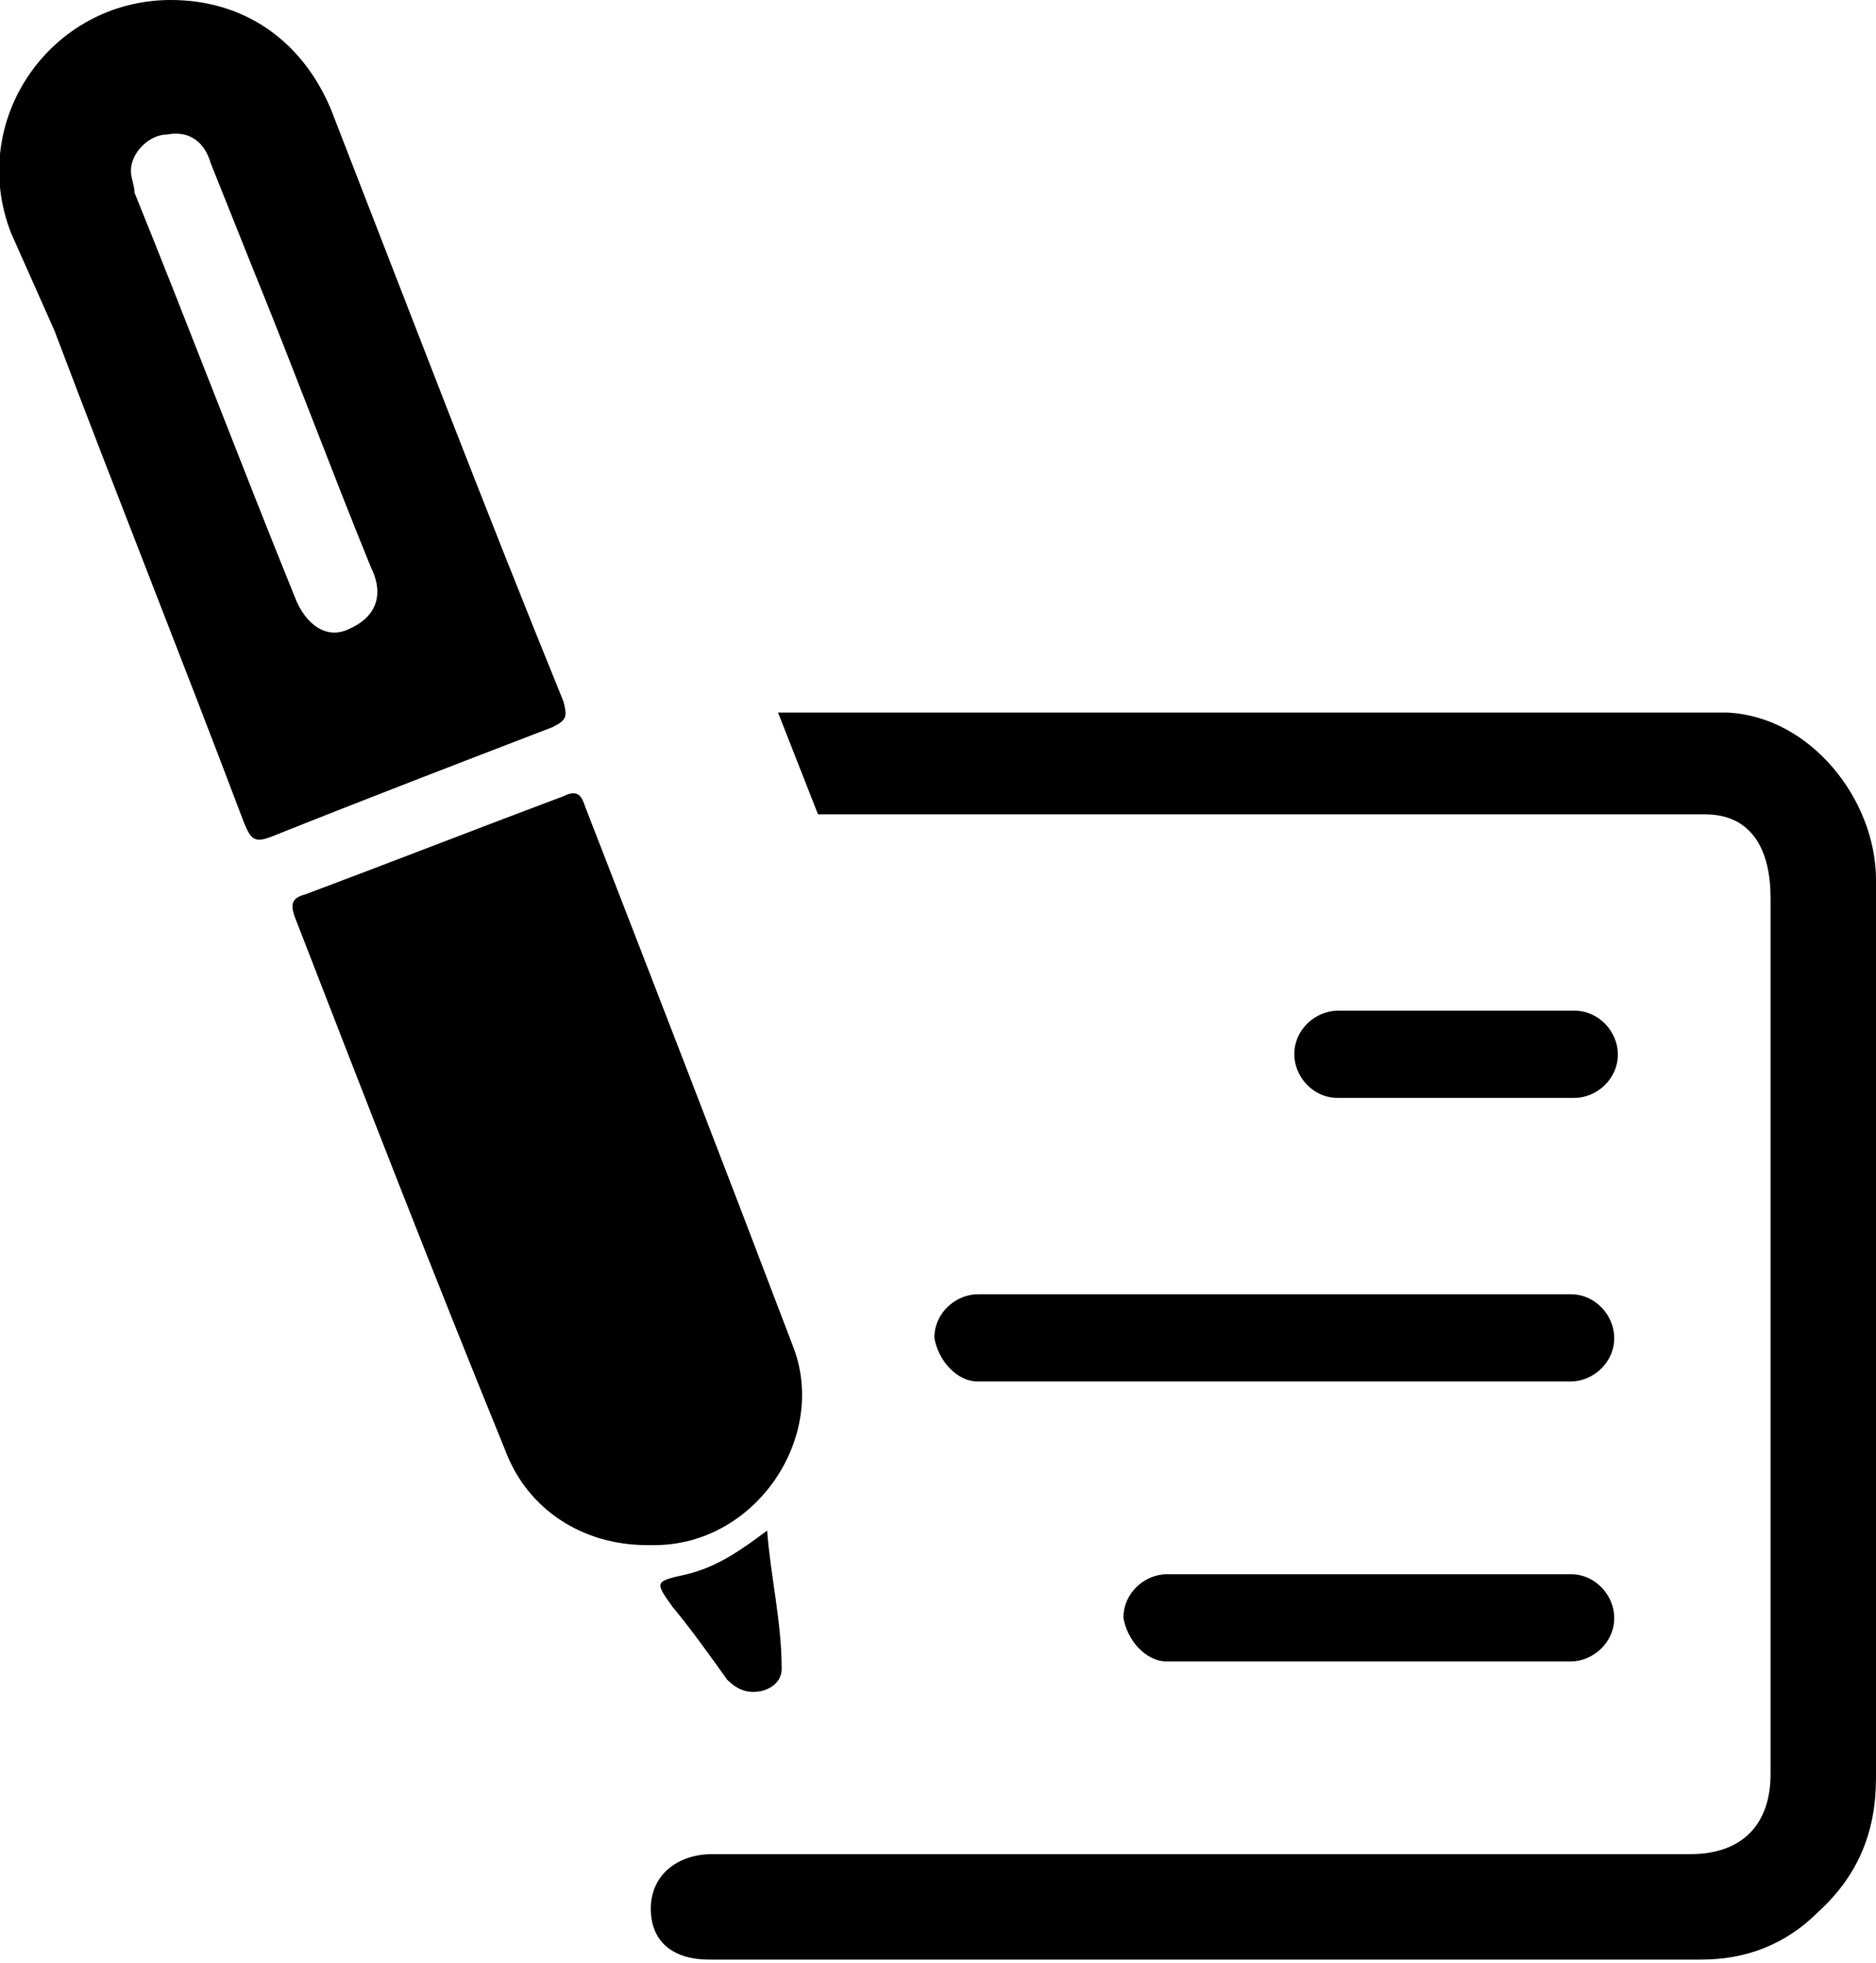
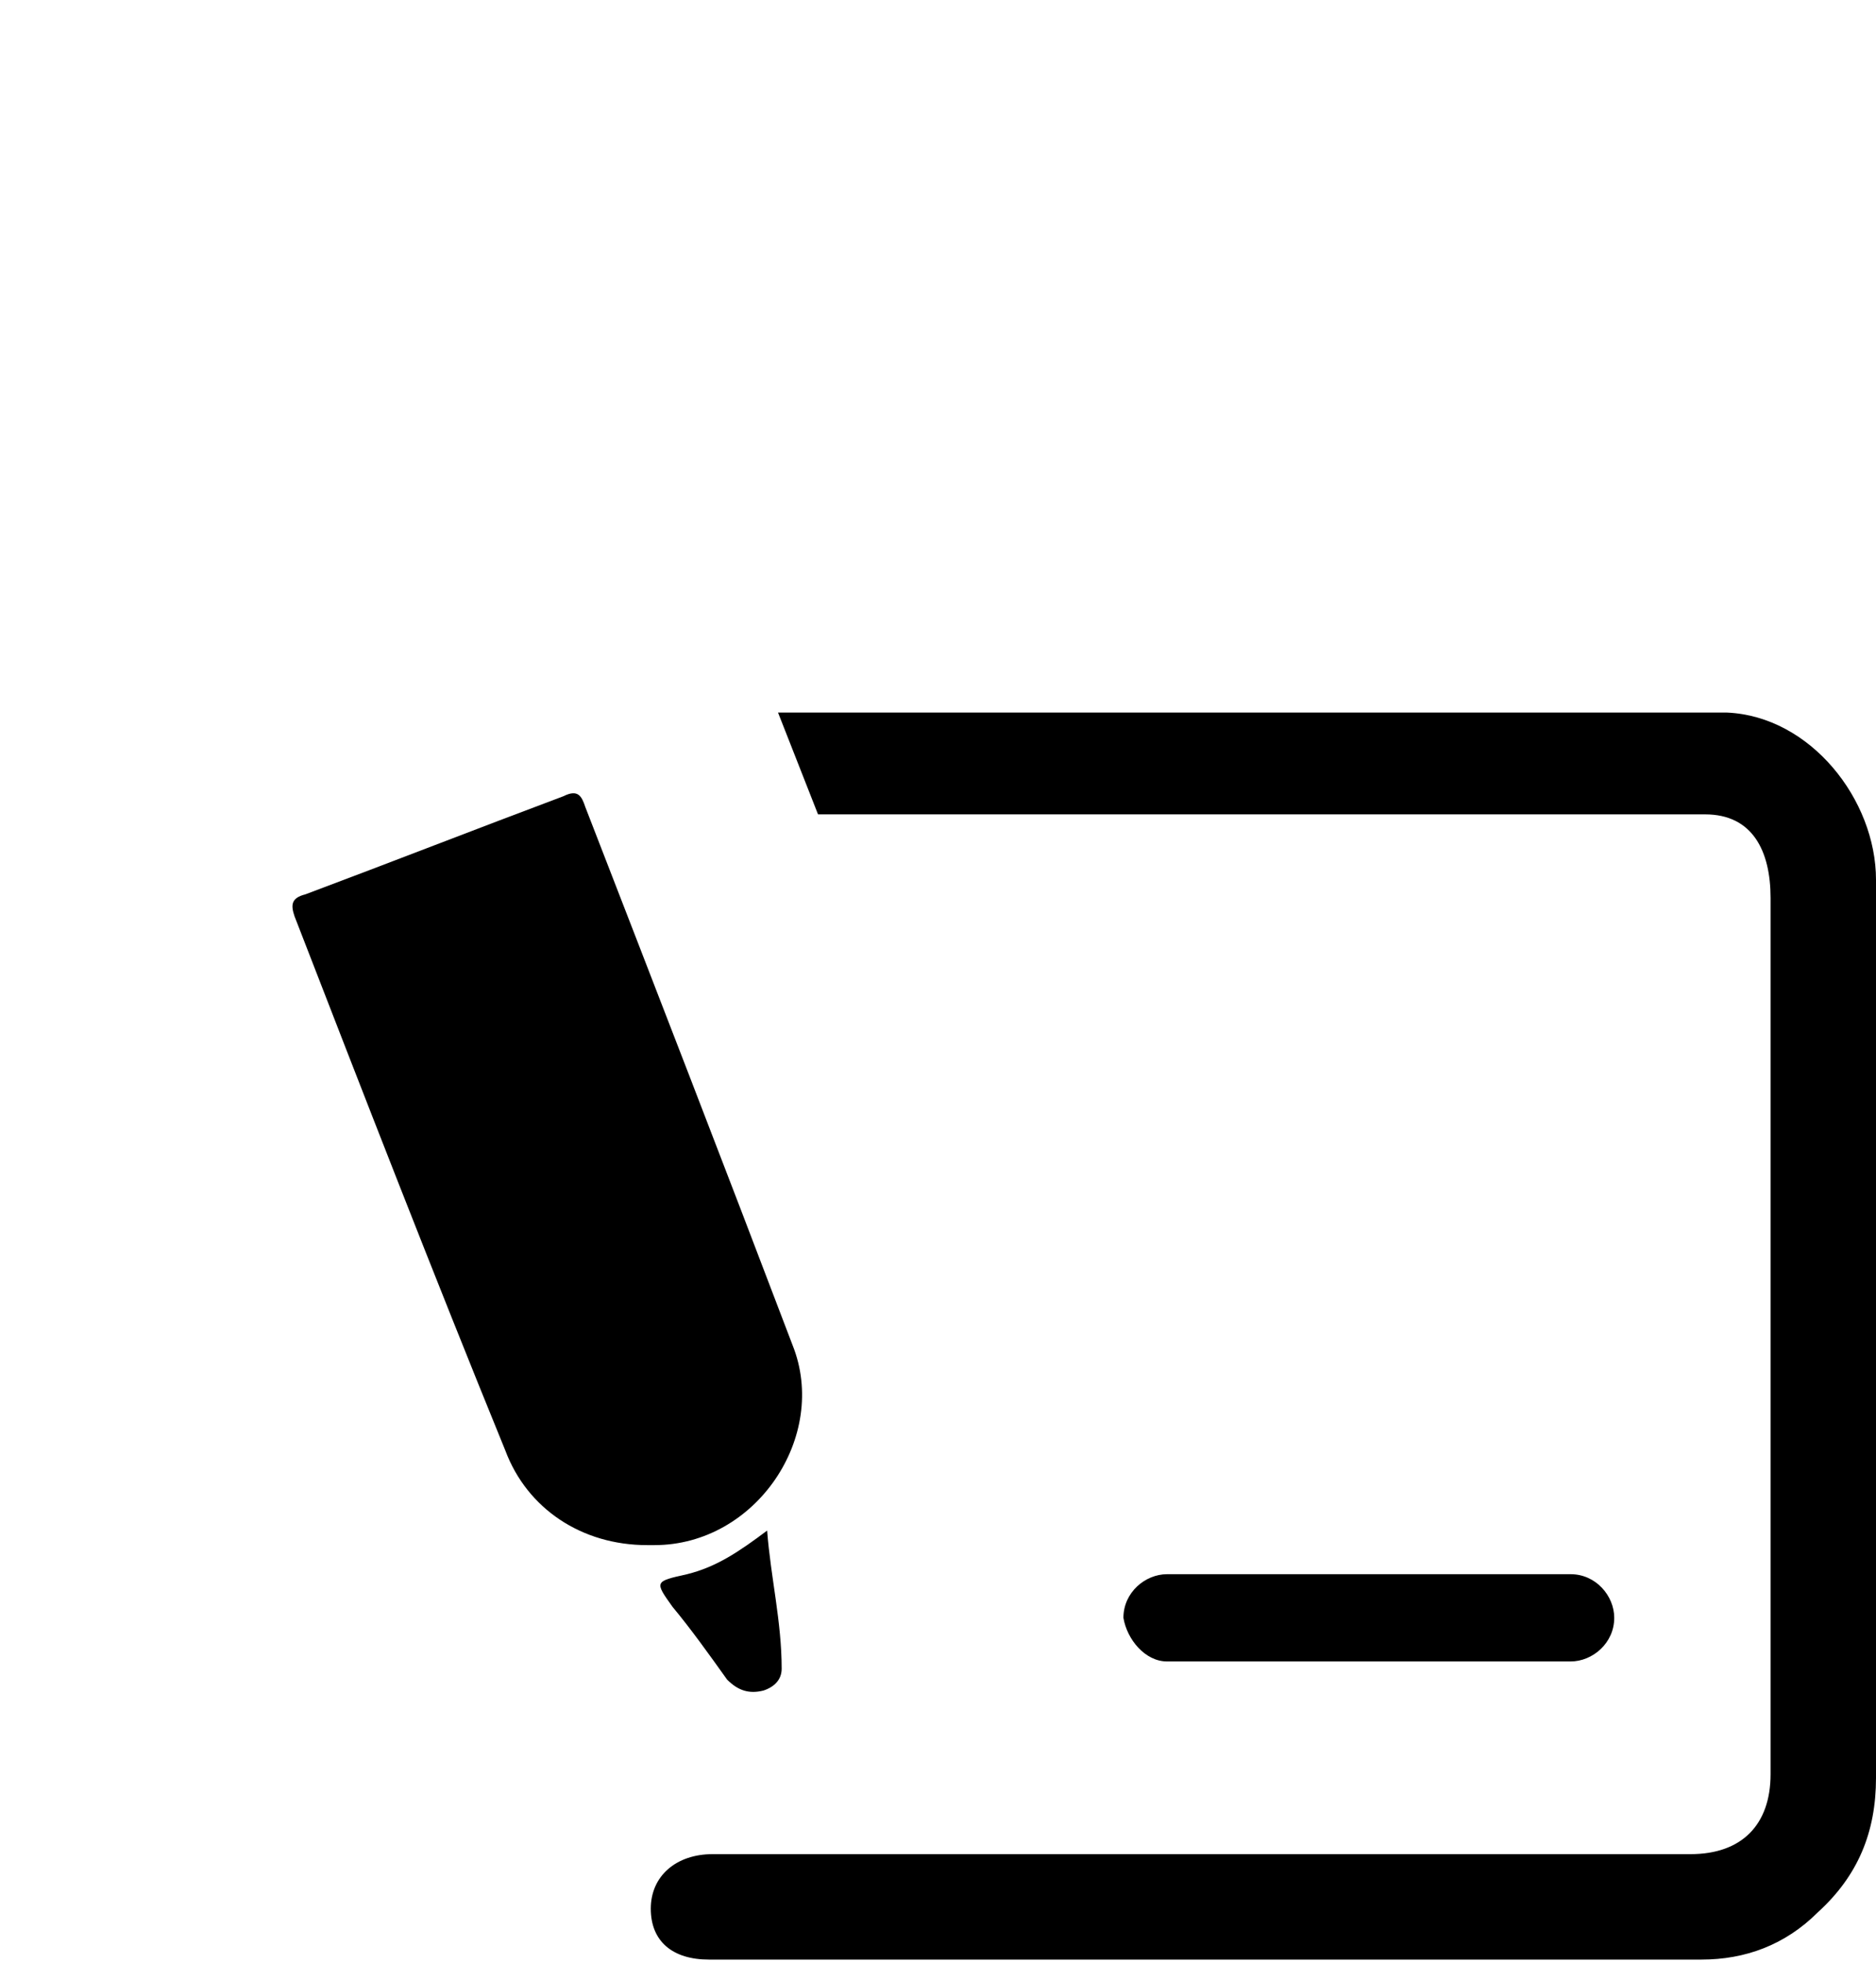
<svg xmlns="http://www.w3.org/2000/svg" version="1.1" id="Layer_1" x="0px" y="0px" viewBox="0 0 51.6 54" enable-background="new 0 0 51.6 54" xml:space="preserve">
  <g>
    <g>
-       <path d="M4.7,0c2,0,3.6,1.1,4.4,3c2.1,5.4,4.2,10.9,6.4,16.3c0.1,0.4,0.1,0.5-0.3,0.7c-2.6,1-5.2,2-7.7,3    c-0.5,0.2-0.6,0.1-0.8-0.4c-1.7-4.5-3.5-9-5.2-13.5C1.1,8.2,0.7,7.3,0.3,6.4C-0.9,3.3,1.4,0,4.7,0z M3.6,4.7    c0,0.2,0.1,0.4,0.1,0.6C5.2,9,6.6,12.7,8.1,16.4c0.3,0.8,0.9,1.2,1.5,0.9c0.7-0.3,1-0.9,0.6-1.7C9.1,12.9,8.1,10.2,7,7.5    c-0.4-1-0.8-2-1.2-3C5.6,3.8,5.1,3.6,4.6,3.7C4.1,3.7,3.6,4.2,3.6,4.7z" />
      <path d="M17.8,42.5c-1.8,0-3.3-1-3.9-2.6C11.9,35,10,30.1,8.1,25.2C8,24.9,8,24.7,8.4,24.6c2.4-0.9,4.7-1.8,7.1-2.7    c0.4-0.2,0.5,0,0.6,0.3c1.9,4.9,3.8,9.8,5.7,14.8c1,2.5-1,5.5-3.8,5.5C17.9,42.5,17.8,42.5,17.8,42.5z" />
      <path d="M21.1,42.1c0.1,1.3,0.4,2.5,0.4,3.8c0,0.3-0.2,0.5-0.5,0.6c-0.4,0.1-0.7,0-1-0.3c-0.5-0.7-1-1.4-1.5-2    c-0.5-0.7-0.5-0.7,0.4-0.9C19.7,43.1,20.3,42.7,21.1,42.1z" />
    </g>
-     <path d="M36.8,30.2h6.5c0.6,0,1.2-0.5,1.2-1.2v0c0-0.6-0.5-1.2-1.2-1.2h-6.5c-0.6,0-1.2,0.5-1.2,1.2v0   C35.6,29.6,36.1,30.2,36.8,30.2z" />
-     <path d="M26.9,38h16.3c0.6,0,1.2-0.5,1.2-1.2v0c0-0.6-0.5-1.2-1.2-1.2H26.9c-0.6,0-1.2,0.5-1.2,1.2v0C25.8,37.4,26.3,38,26.9,38z" />
    <path d="M32.1,45.7h11.1c0.6,0,1.2-0.5,1.2-1.2l0,0c0-0.6-0.5-1.2-1.2-1.2H32.1c-0.6,0-1.2,0.5-1.2,1.2l0,0   C31,45.1,31.5,45.7,32.1,45.7z" />
    <g>
      <path d="M47.5,19.6c-0.3,0-0.5,0-0.8,0l0,0l-25.3,0l1.1,2.8c0,0,18.3,0,24.4,0c1.3,0,1.8,1,1.8,2.3c0,8,0,16.1,0,24.1    c0,1.4-0.8,2.2-2.2,2.2c-3.8,0-7.6,0-11.4,0c-5.2,0-10.4,0-15.5,0c-1,0-1.7,0.6-1.7,1.5c0,0.9,0.6,1.4,1.6,1.4    c9.1,0,18.2,0,27.3,0c1.2,0,2.3-0.4,3.2-1.3c1.1-1,1.6-2.2,1.6-3.7c0-8.2,0-16.5,0-24.7C51.6,22,49.8,19.7,47.5,19.6z" />
    </g>
  </g>
</svg>